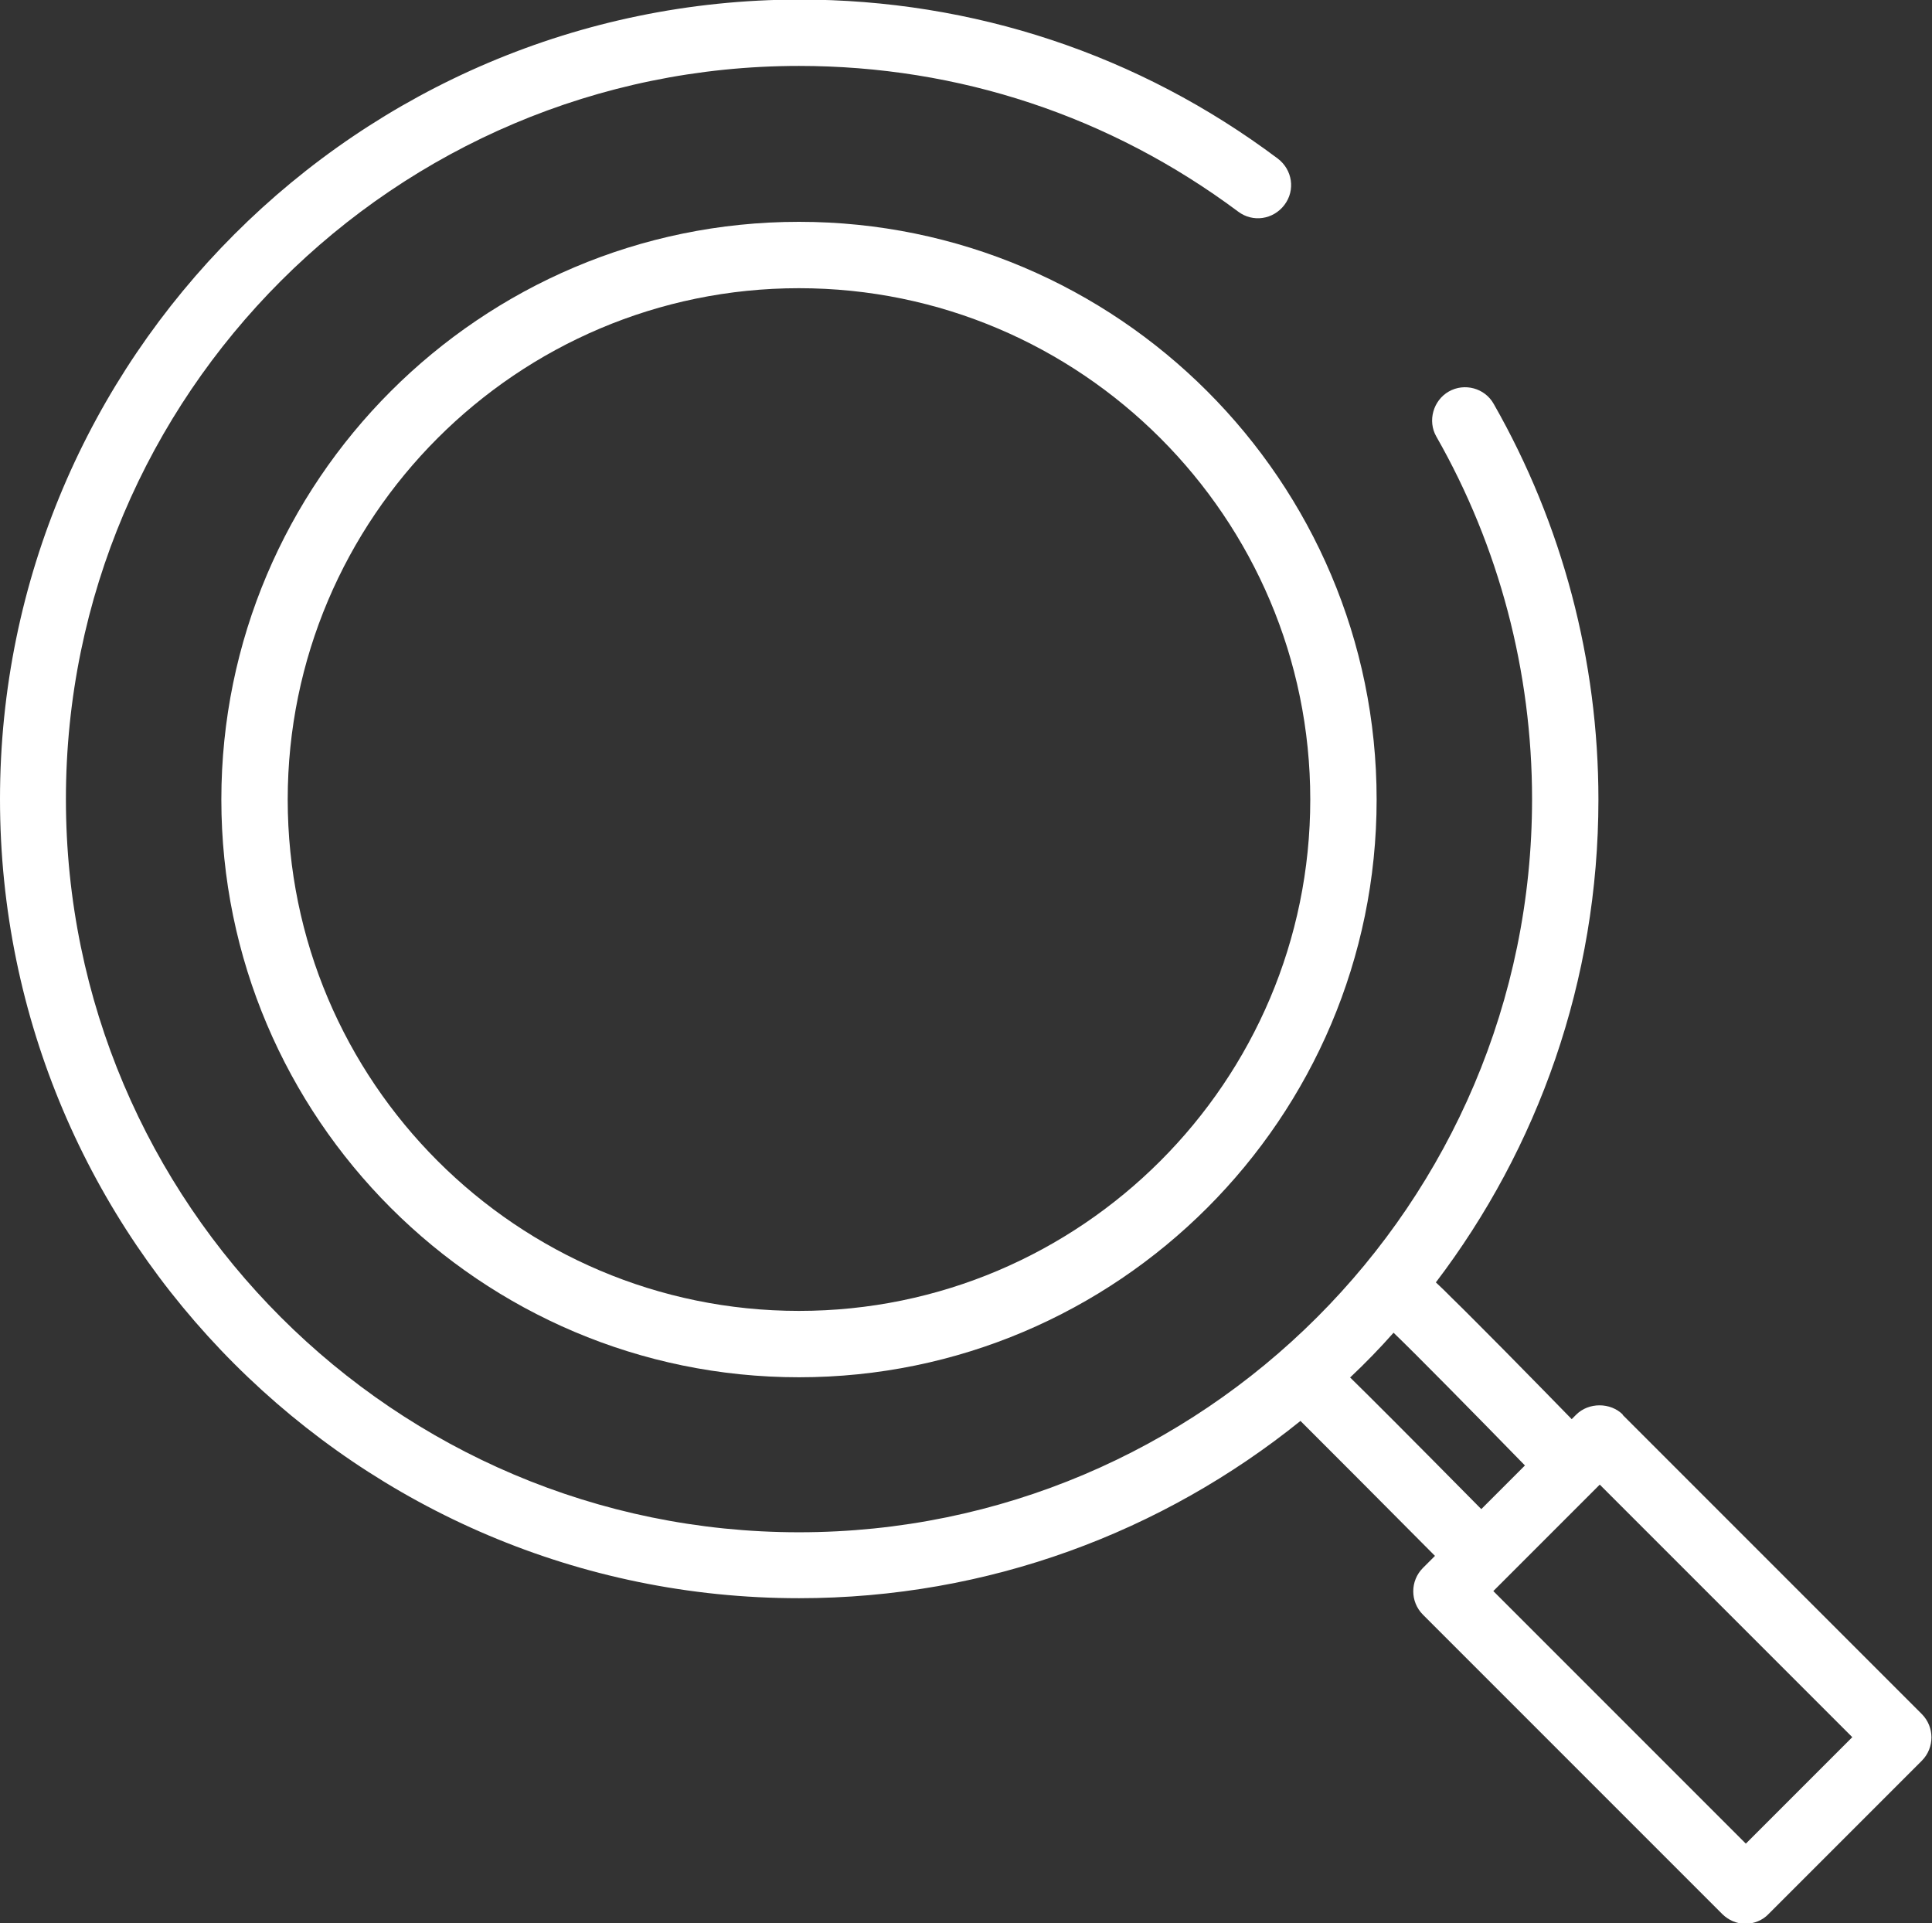
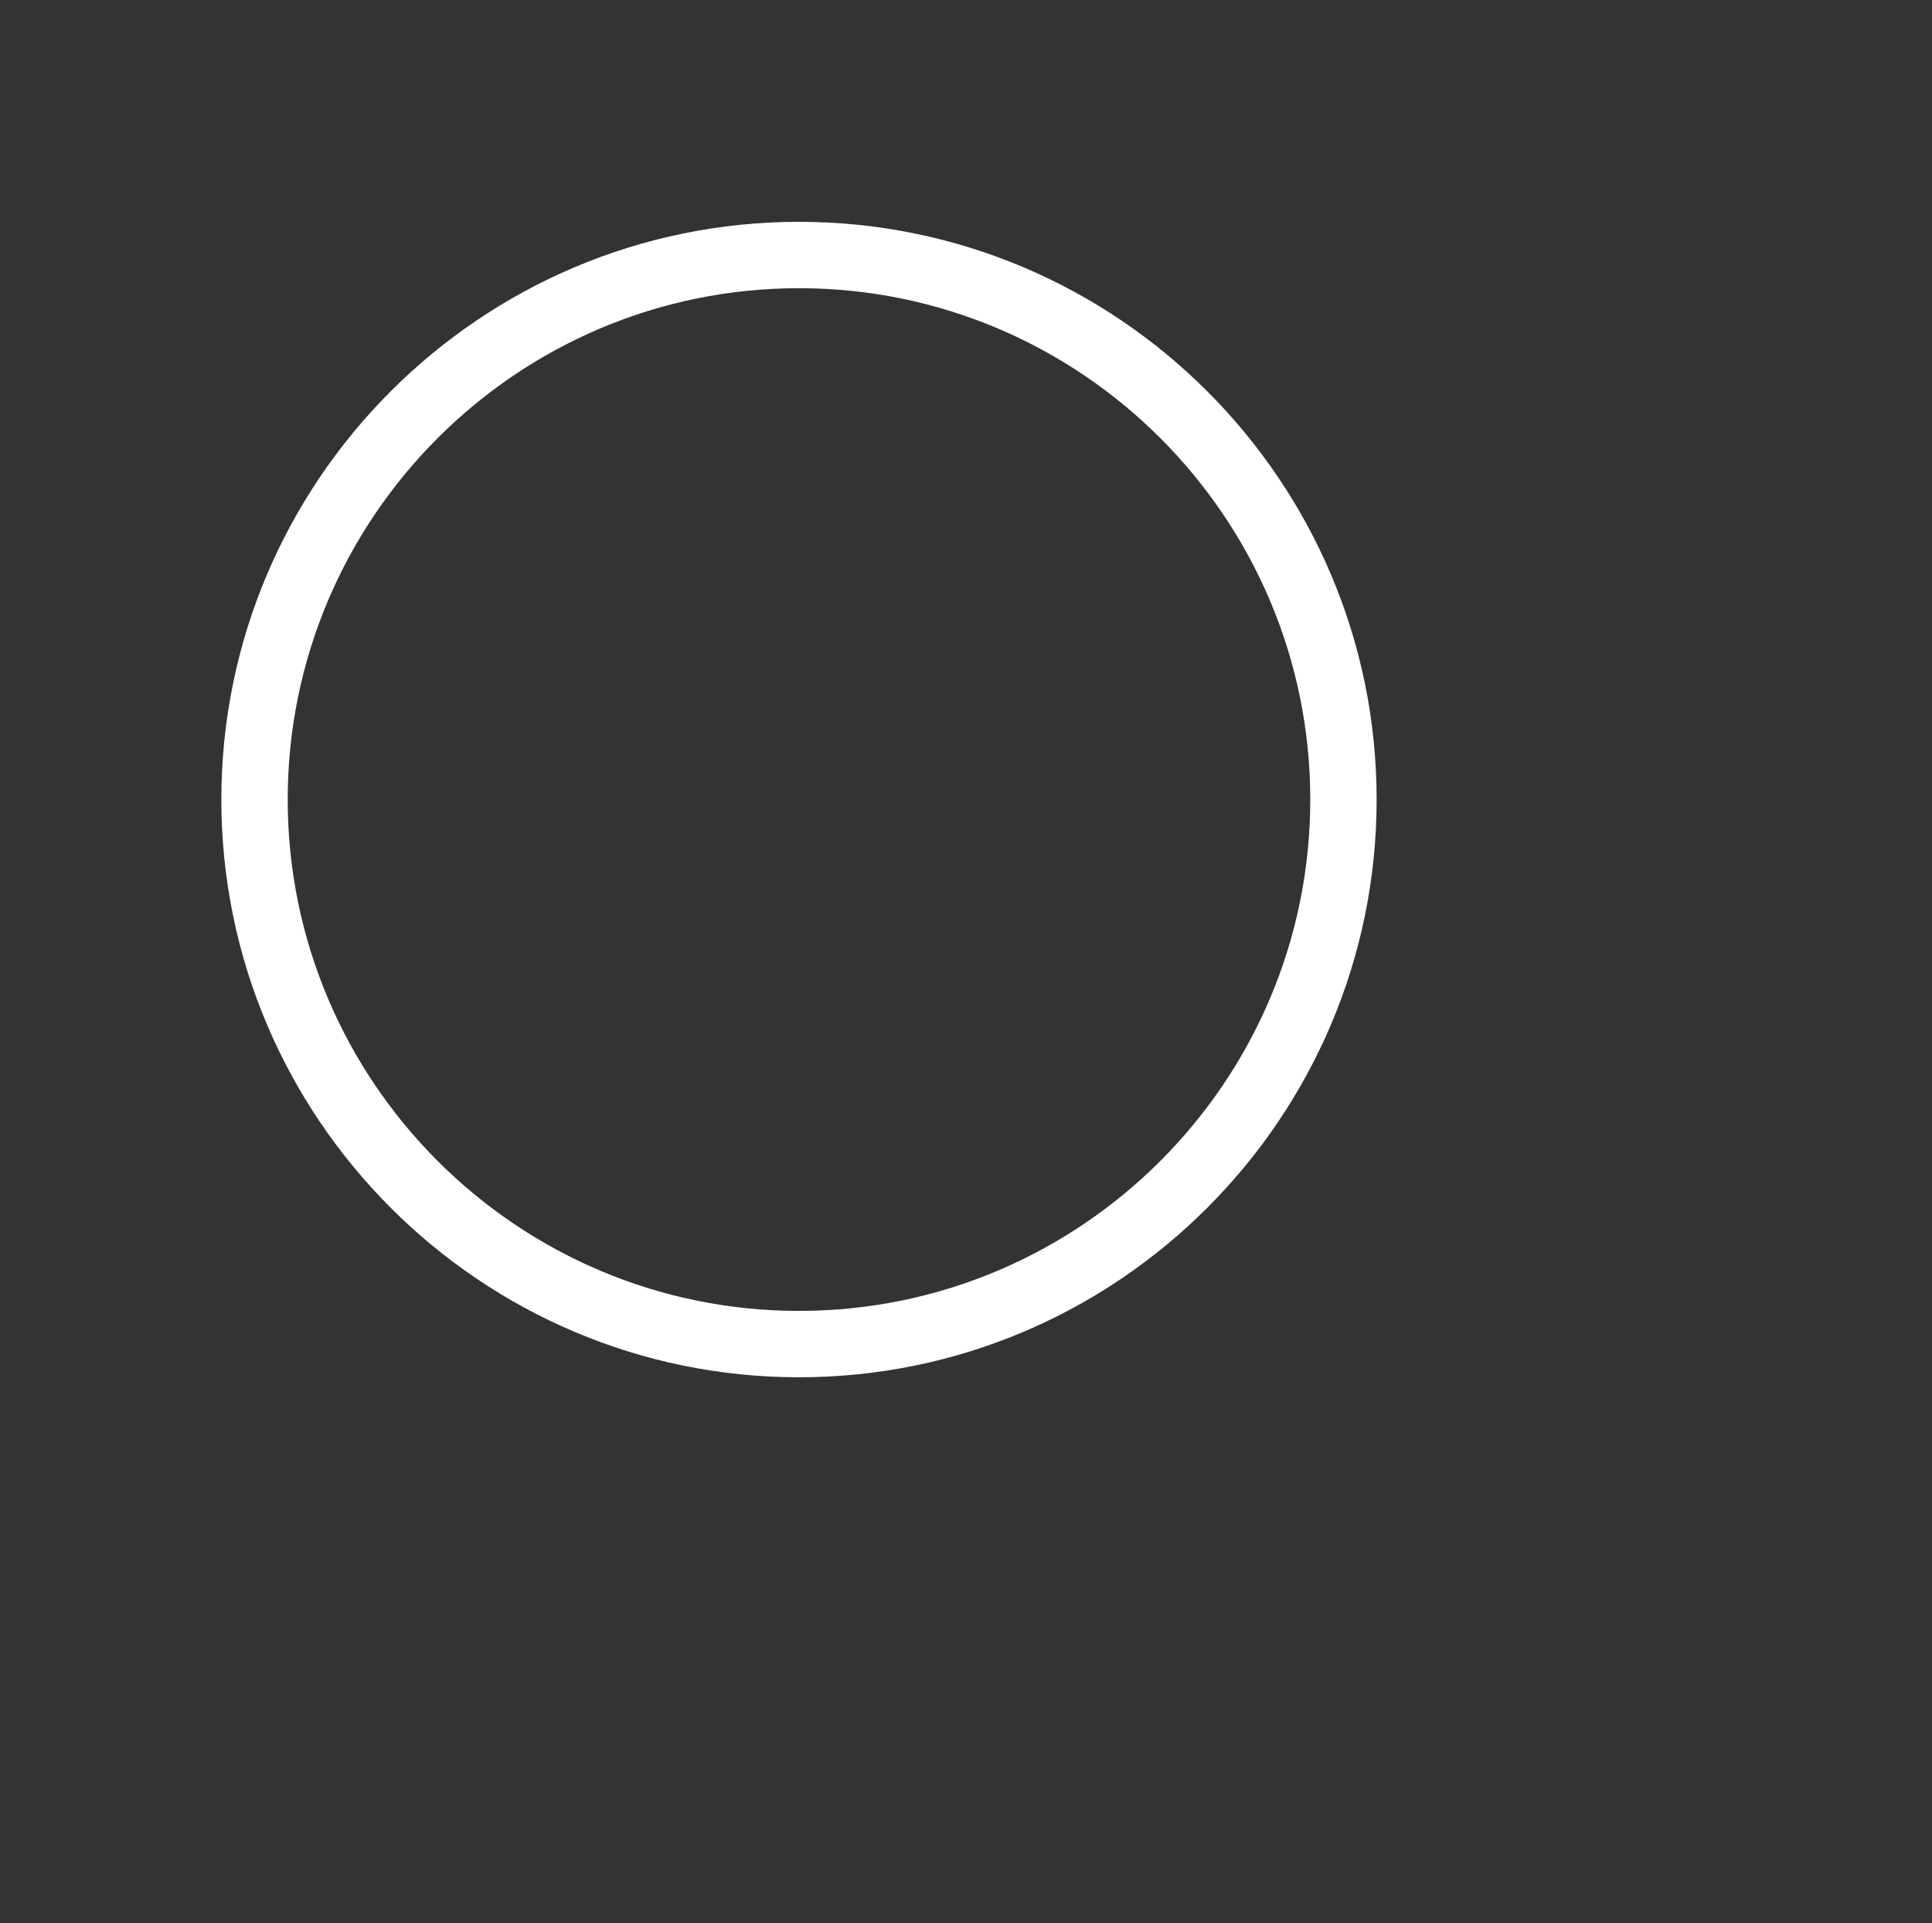
<svg xmlns="http://www.w3.org/2000/svg" id="_レイヤー_2" viewBox="0 0 43.38 43.18">
  <rect x="0" y="0" width="43.38" height="43.18" fill="#333333" stroke="none" />
  <defs>
    <style>.cls-1{fill:#fff;stroke-width:0px;}</style>
  </defs>
  <g id="_デザイン">
-     <path class="cls-1" d="m36.44,31.76c-.28-.28-.77-.28-1.05,0l-.1.1c-.29-.3-.9-.92-1.5-1.53-.43-.43-.85-.86-1.18-1.18-.14-.14-.26-.26-.37-.36,2.29-3.01,3.65-6.77,3.65-10.84,0-3.12-.81-6.18-2.35-8.88-.2-.36-.66-.48-1.01-.28s-.48.66-.28,1.01c1.41,2.47,2.15,5.28,2.15,8.14,0,9.08-7.39,16.46-16.46,16.46S1.48,27.02,1.48,17.94,8.87,1.48,17.94,1.48c3.59,0,6.99,1.13,9.86,3.27.33.25.79.18,1.04-.15.25-.33.18-.79-.15-1.04-3.12-2.34-6.84-3.57-10.74-3.57C8.05,0,0,8.05,0,17.94s8.05,17.94,17.94,17.94c4.26,0,8.17-1.49,11.26-3.98.57.57,1.99,1.99,3.02,3.03l-.27.27c-.29.29-.29.76,0,1.05l6.72,6.72c.14.14.33.22.52.22s.39-.08.52-.22l3.44-3.44c.29-.29.29-.76,0-1.05l-6.72-6.72Zm-6.12-.84c.34-.32.66-.65.97-1,.5.48,1.77,1.77,2.95,2.98l-.98.98c-1.67-1.69-2.51-2.53-2.95-2.96Zm8.88,10.47l-5.67-5.67,2.39-2.39,5.67,5.67-2.39,2.39Z" />
    <path class="cls-1" d="m17.94,4.98c-7.15,0-12.97,5.82-12.97,12.97s5.82,12.97,12.97,12.97,12.97-5.82,12.97-12.97-5.82-12.97-12.97-12.97Zm0,24.45c-6.33,0-11.48-5.15-11.48-11.48s5.15-11.48,11.48-11.48,11.48,5.15,11.48,11.48-5.15,11.48-11.48,11.48Z" />
  </g>
</svg>